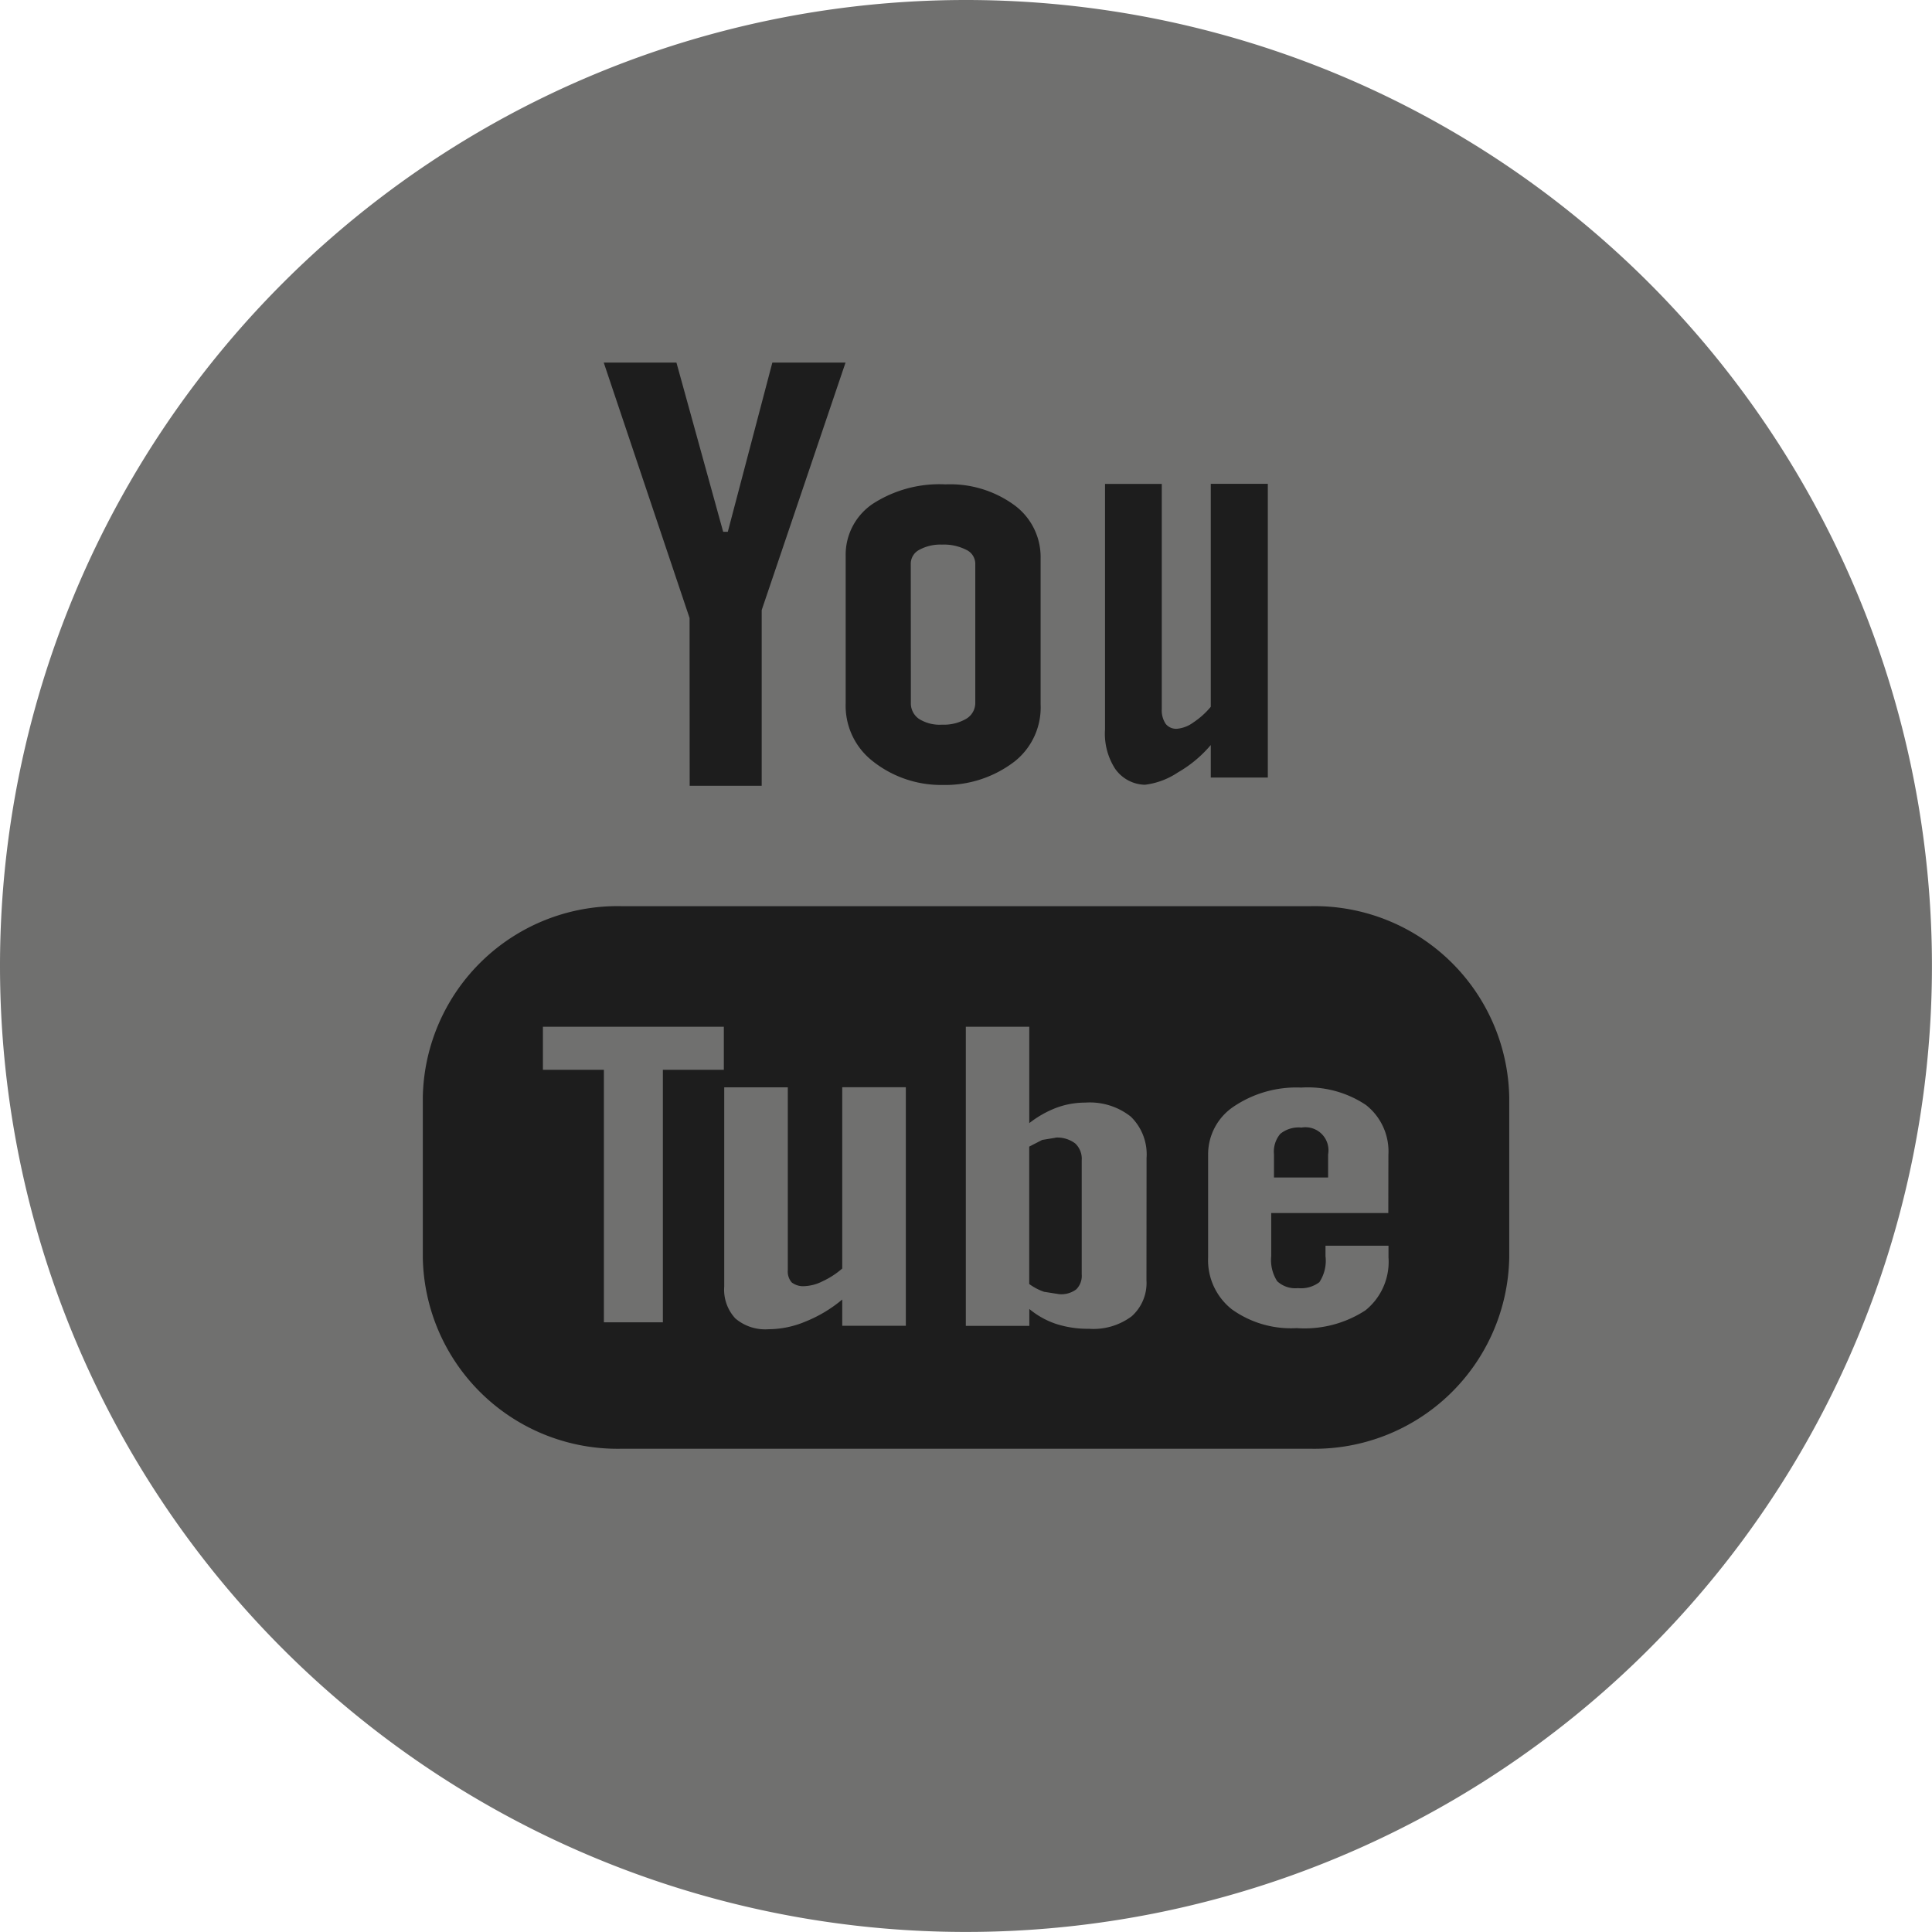
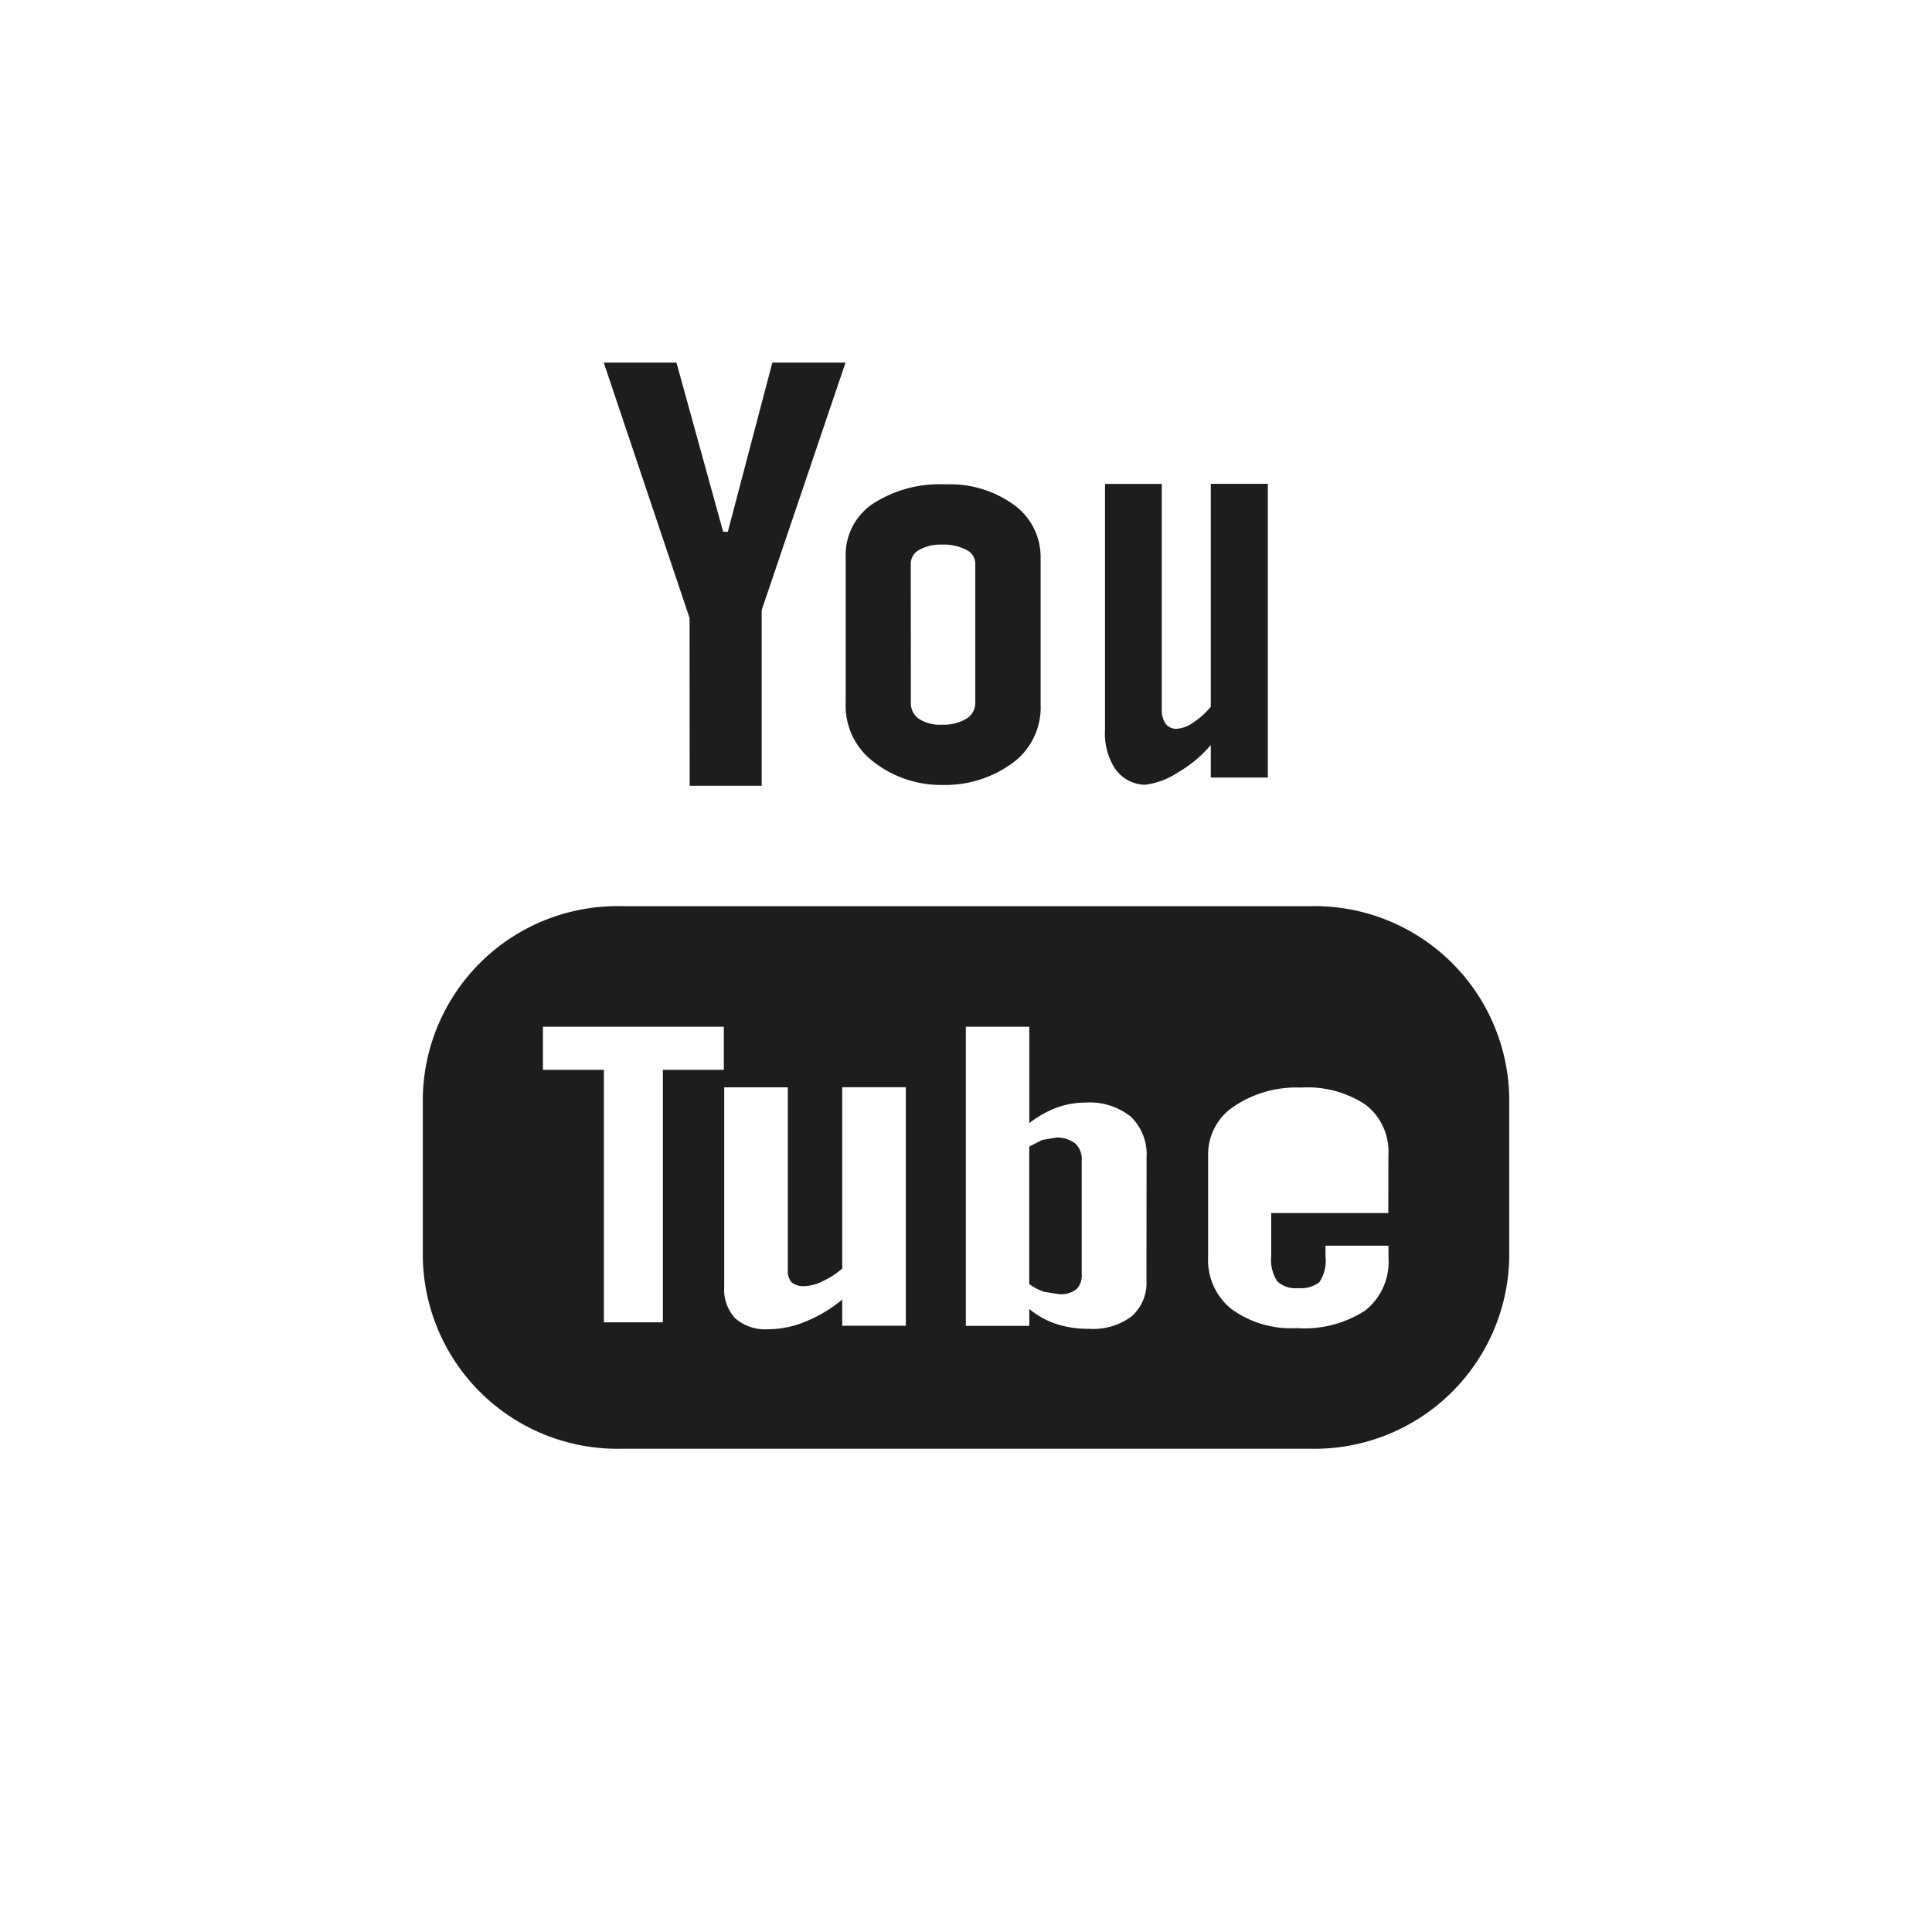
<svg xmlns="http://www.w3.org/2000/svg" width="39.863" height="39.863" viewBox="0 0 39.863 39.863">
  <defs>
    <style>.a{fill:#70706f;}.b{fill:#1d1d1d;}</style>
  </defs>
  <g transform="translate(0)">
-     <path class="a" d="M19.931,0A19.931,19.931,0,1,1,0,19.931,19.932,19.932,0,0,1,19.931,0Z" />
    <path class="b" d="M74.48,63.383a2.347,2.347,0,0,0,1.485-.486A1.421,1.421,0,0,0,76.5,61.72V58.7a1.327,1.327,0,0,0-.548-1.095,2.247,2.247,0,0,0-1.413-.424,2.532,2.532,0,0,0-1.5.4,1.266,1.266,0,0,0-.561,1.083v3.032a1.448,1.448,0,0,0,.546,1.187A2.269,2.269,0,0,0,74.48,63.383Zm-.659-4.573A.323.323,0,0,1,74,58.53a.9.9,0,0,1,.463-.106,1.015,1.015,0,0,1,.5.106.32.32,0,0,1,.189.28v2.873a.38.38,0,0,1-.187.335.92.92,0,0,1-.5.121.8.8,0,0,1-.476-.12.39.39,0,0,1-.166-.336Zm4.83,4.569a1.555,1.555,0,0,0,.681-.254,2.55,2.55,0,0,0,.679-.566v.671h1.177v-6.06H80.011v4.6a1.669,1.669,0,0,1-.362.325.668.668,0,0,1-.329.128.275.275,0,0,1-.239-.1A.5.5,0,0,1,79,61.818V57.172H77.829v5.064a1.336,1.336,0,0,0,.207.811A.772.772,0,0,0,78.651,63.379Zm3.423,2.505H67.848a4.017,4.017,0,0,0-4.095,3.934v3.326a4.017,4.017,0,0,0,4.095,3.935H82.074a4.018,4.018,0,0,0,4.095-3.935V69.818A4.018,4.018,0,0,0,82.074,65.884ZM69.964,69.26H68.706v5.21H67.489V69.26H66.231v-.888h3.733S69.964,69.26,69.964,69.26Zm3.755,5.282H72.407V74a2.8,2.8,0,0,1-.759.455,1.99,1.99,0,0,1-.761.158.951.951,0,0,1-.685-.222.872.872,0,0,1-.23-.658V69.622h1.312v3.773a.342.342,0,0,0,.08.252.388.388,0,0,0,.27.077.9.9,0,0,0,.366-.1,1.682,1.682,0,0,0,.407-.264V69.62h1.312S73.719,74.542,73.719,74.542Zm4.965-.937a.919.919,0,0,1-.305.741,1.316,1.316,0,0,1-.879.258,2.138,2.138,0,0,1-.679-.1,1.707,1.707,0,0,1-.554-.309v.349H74.957V68.372h1.309v1.989a2.132,2.132,0,0,1,.556-.316,1.705,1.705,0,0,1,.6-.108,1.362,1.362,0,0,1,.938.289,1.083,1.083,0,0,1,.326.852Zm4.99-1.389H81.258v.889a.808.808,0,0,0,.123.517.548.548,0,0,0,.429.143.628.628,0,0,0,.441-.122.8.8,0,0,0,.127-.539V72.89h1.3v.242a1.285,1.285,0,0,1-.477,1.092,2.3,2.3,0,0,1-1.419.366,2.091,2.091,0,0,1-1.338-.389,1.292,1.292,0,0,1-.488-1.069v-2.12a1.186,1.186,0,0,1,.538-1,2.311,2.311,0,0,1,1.383-.385,2.161,2.161,0,0,1,1.334.358,1.218,1.218,0,0,1,.465,1.028S83.674,72.216,83.674,72.216ZM69.259,63.4h1.486V59.775l1.73-5.107H70.965l-.919,3.491H69.95l-.964-3.491h-1.5l1.771,5.271S69.259,63.4,69.259,63.4Zm7.549,7.262-.275.045-.268.138V73.68a1.141,1.141,0,0,0,.308.161l.313.049a.518.518,0,0,0,.35-.1.393.393,0,0,0,.112-.311V71.128a.432.432,0,0,0-.136-.35A.615.615,0,0,0,76.808,70.659Z" transform="translate(-55.029 -47.187)" />
-     <path class="b" d="M192.67,170.021a.6.6,0,0,0-.434.13.571.571,0,0,0-.13.424v.476h1.117v-.476a.476.476,0,0,0-.554-.553Z" transform="translate(-165.82 -146.756)" />
  </g>
</svg>